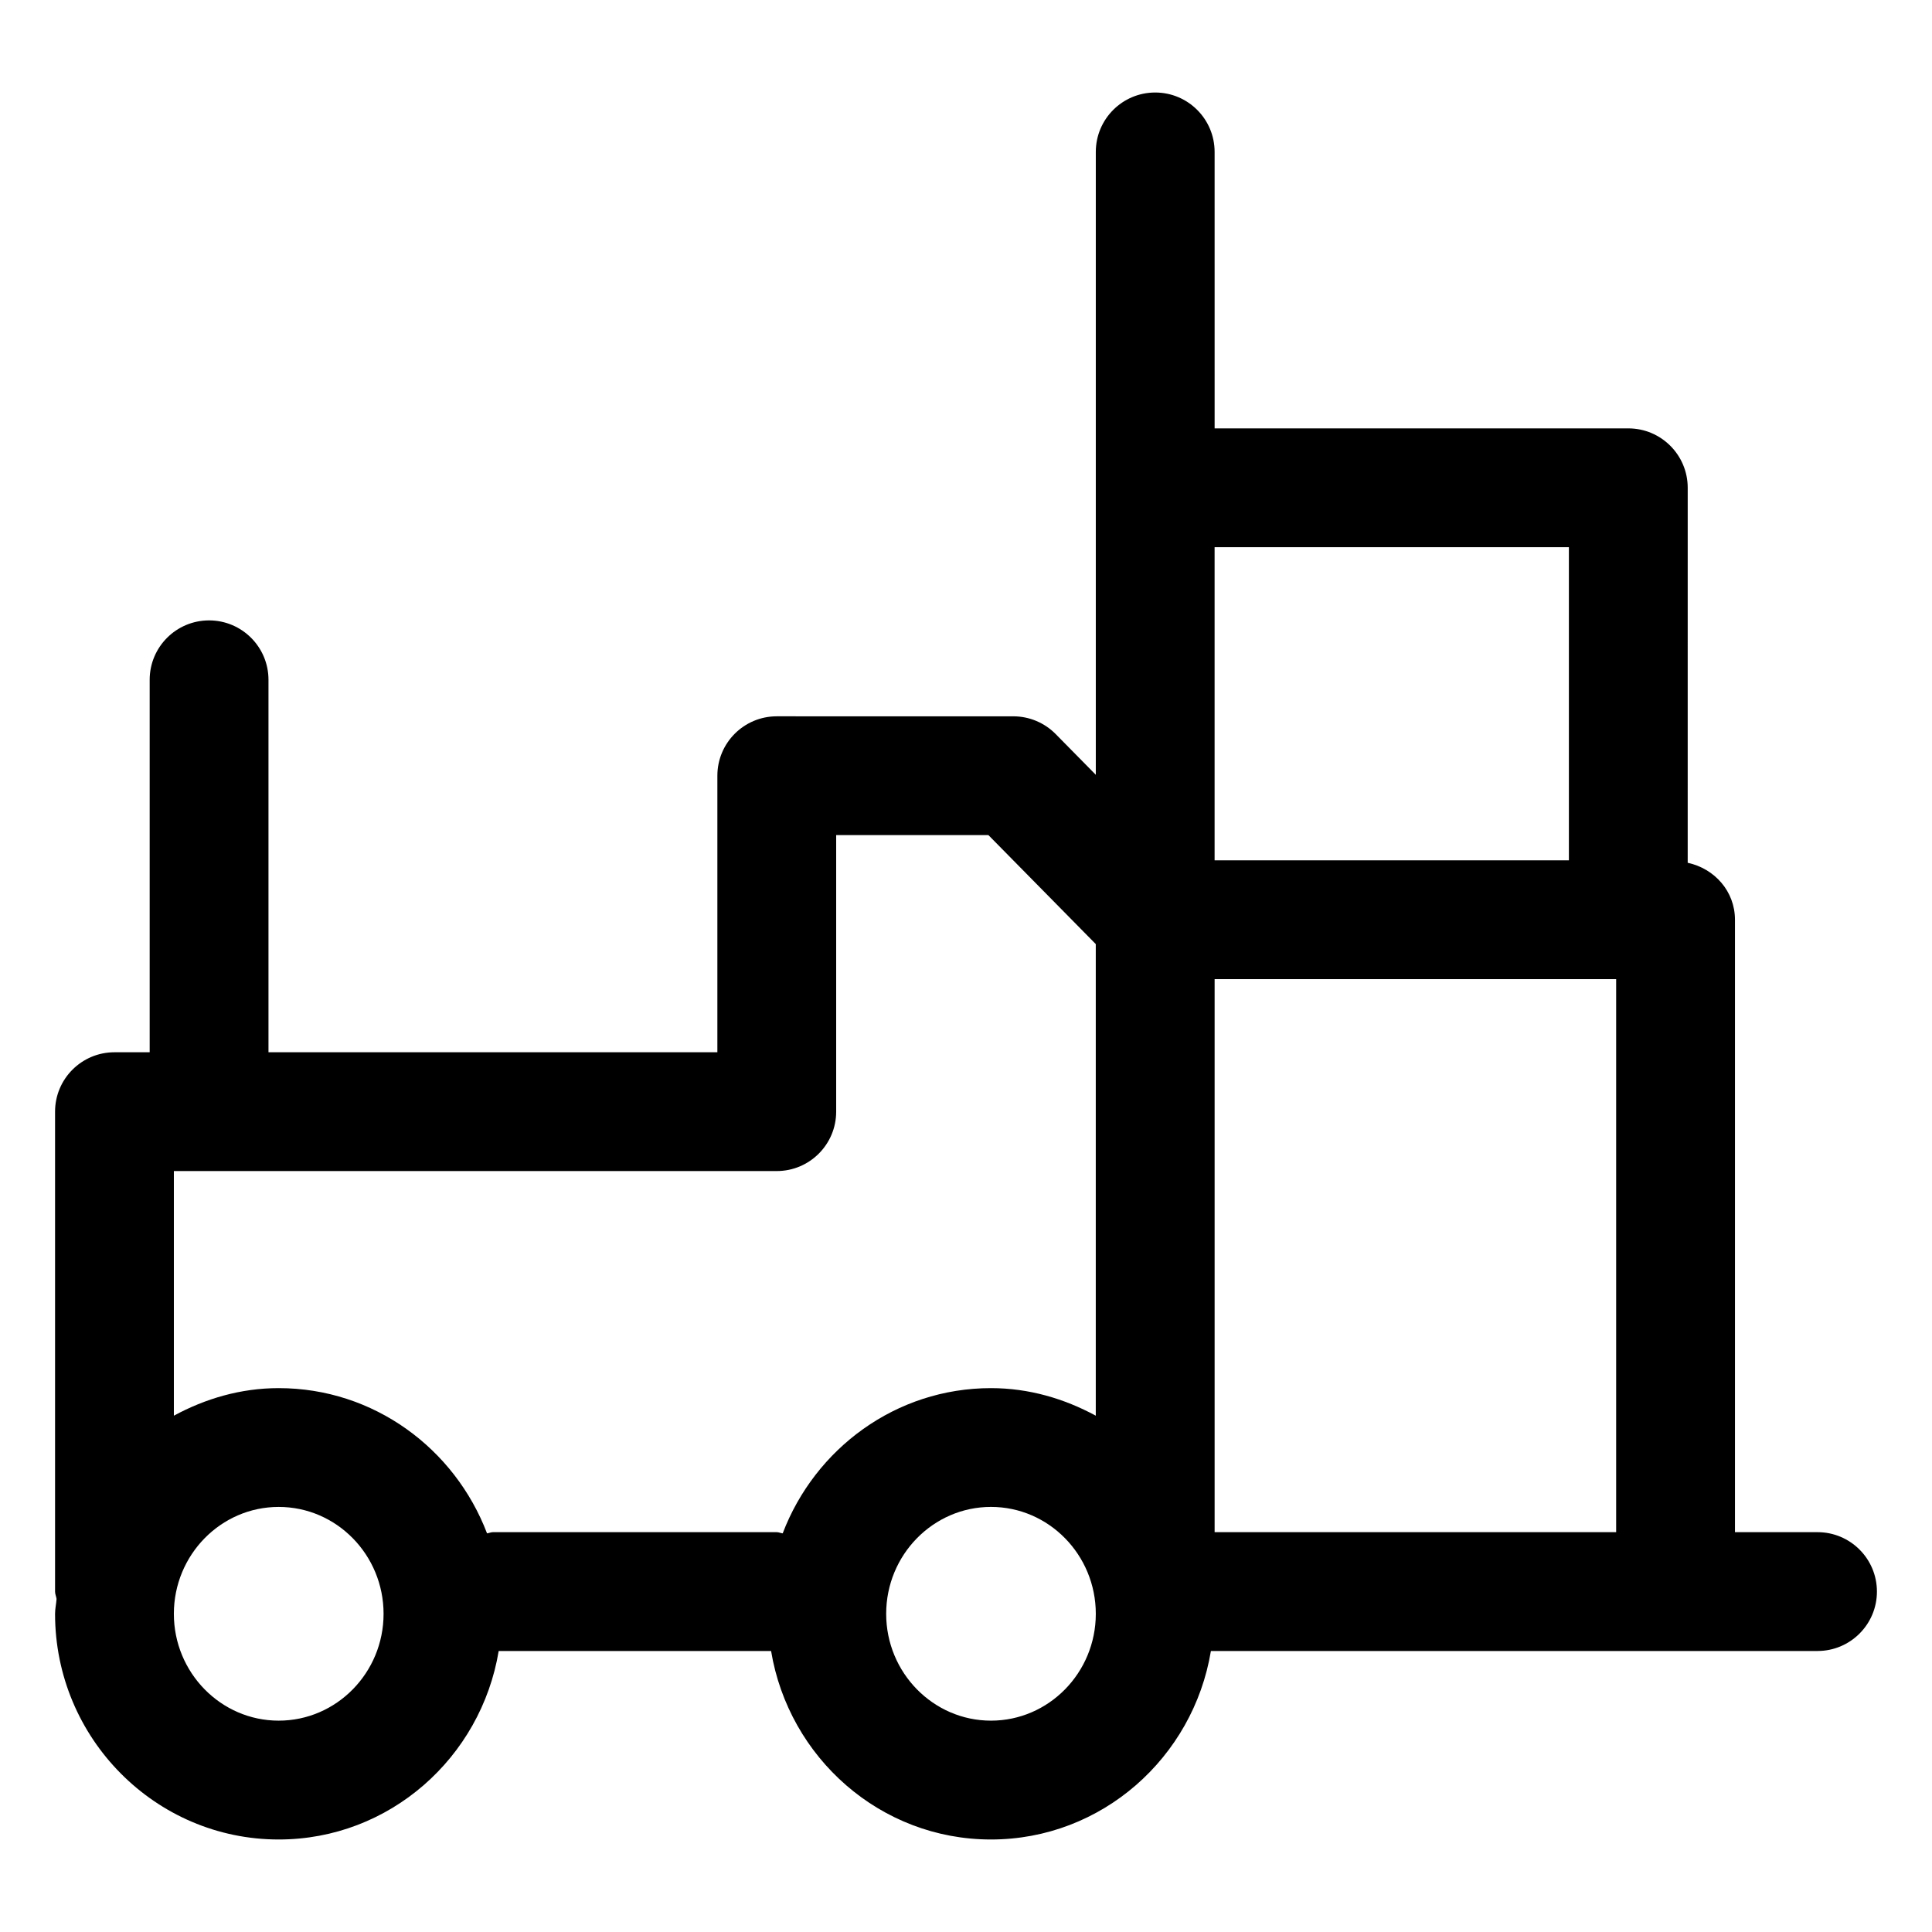
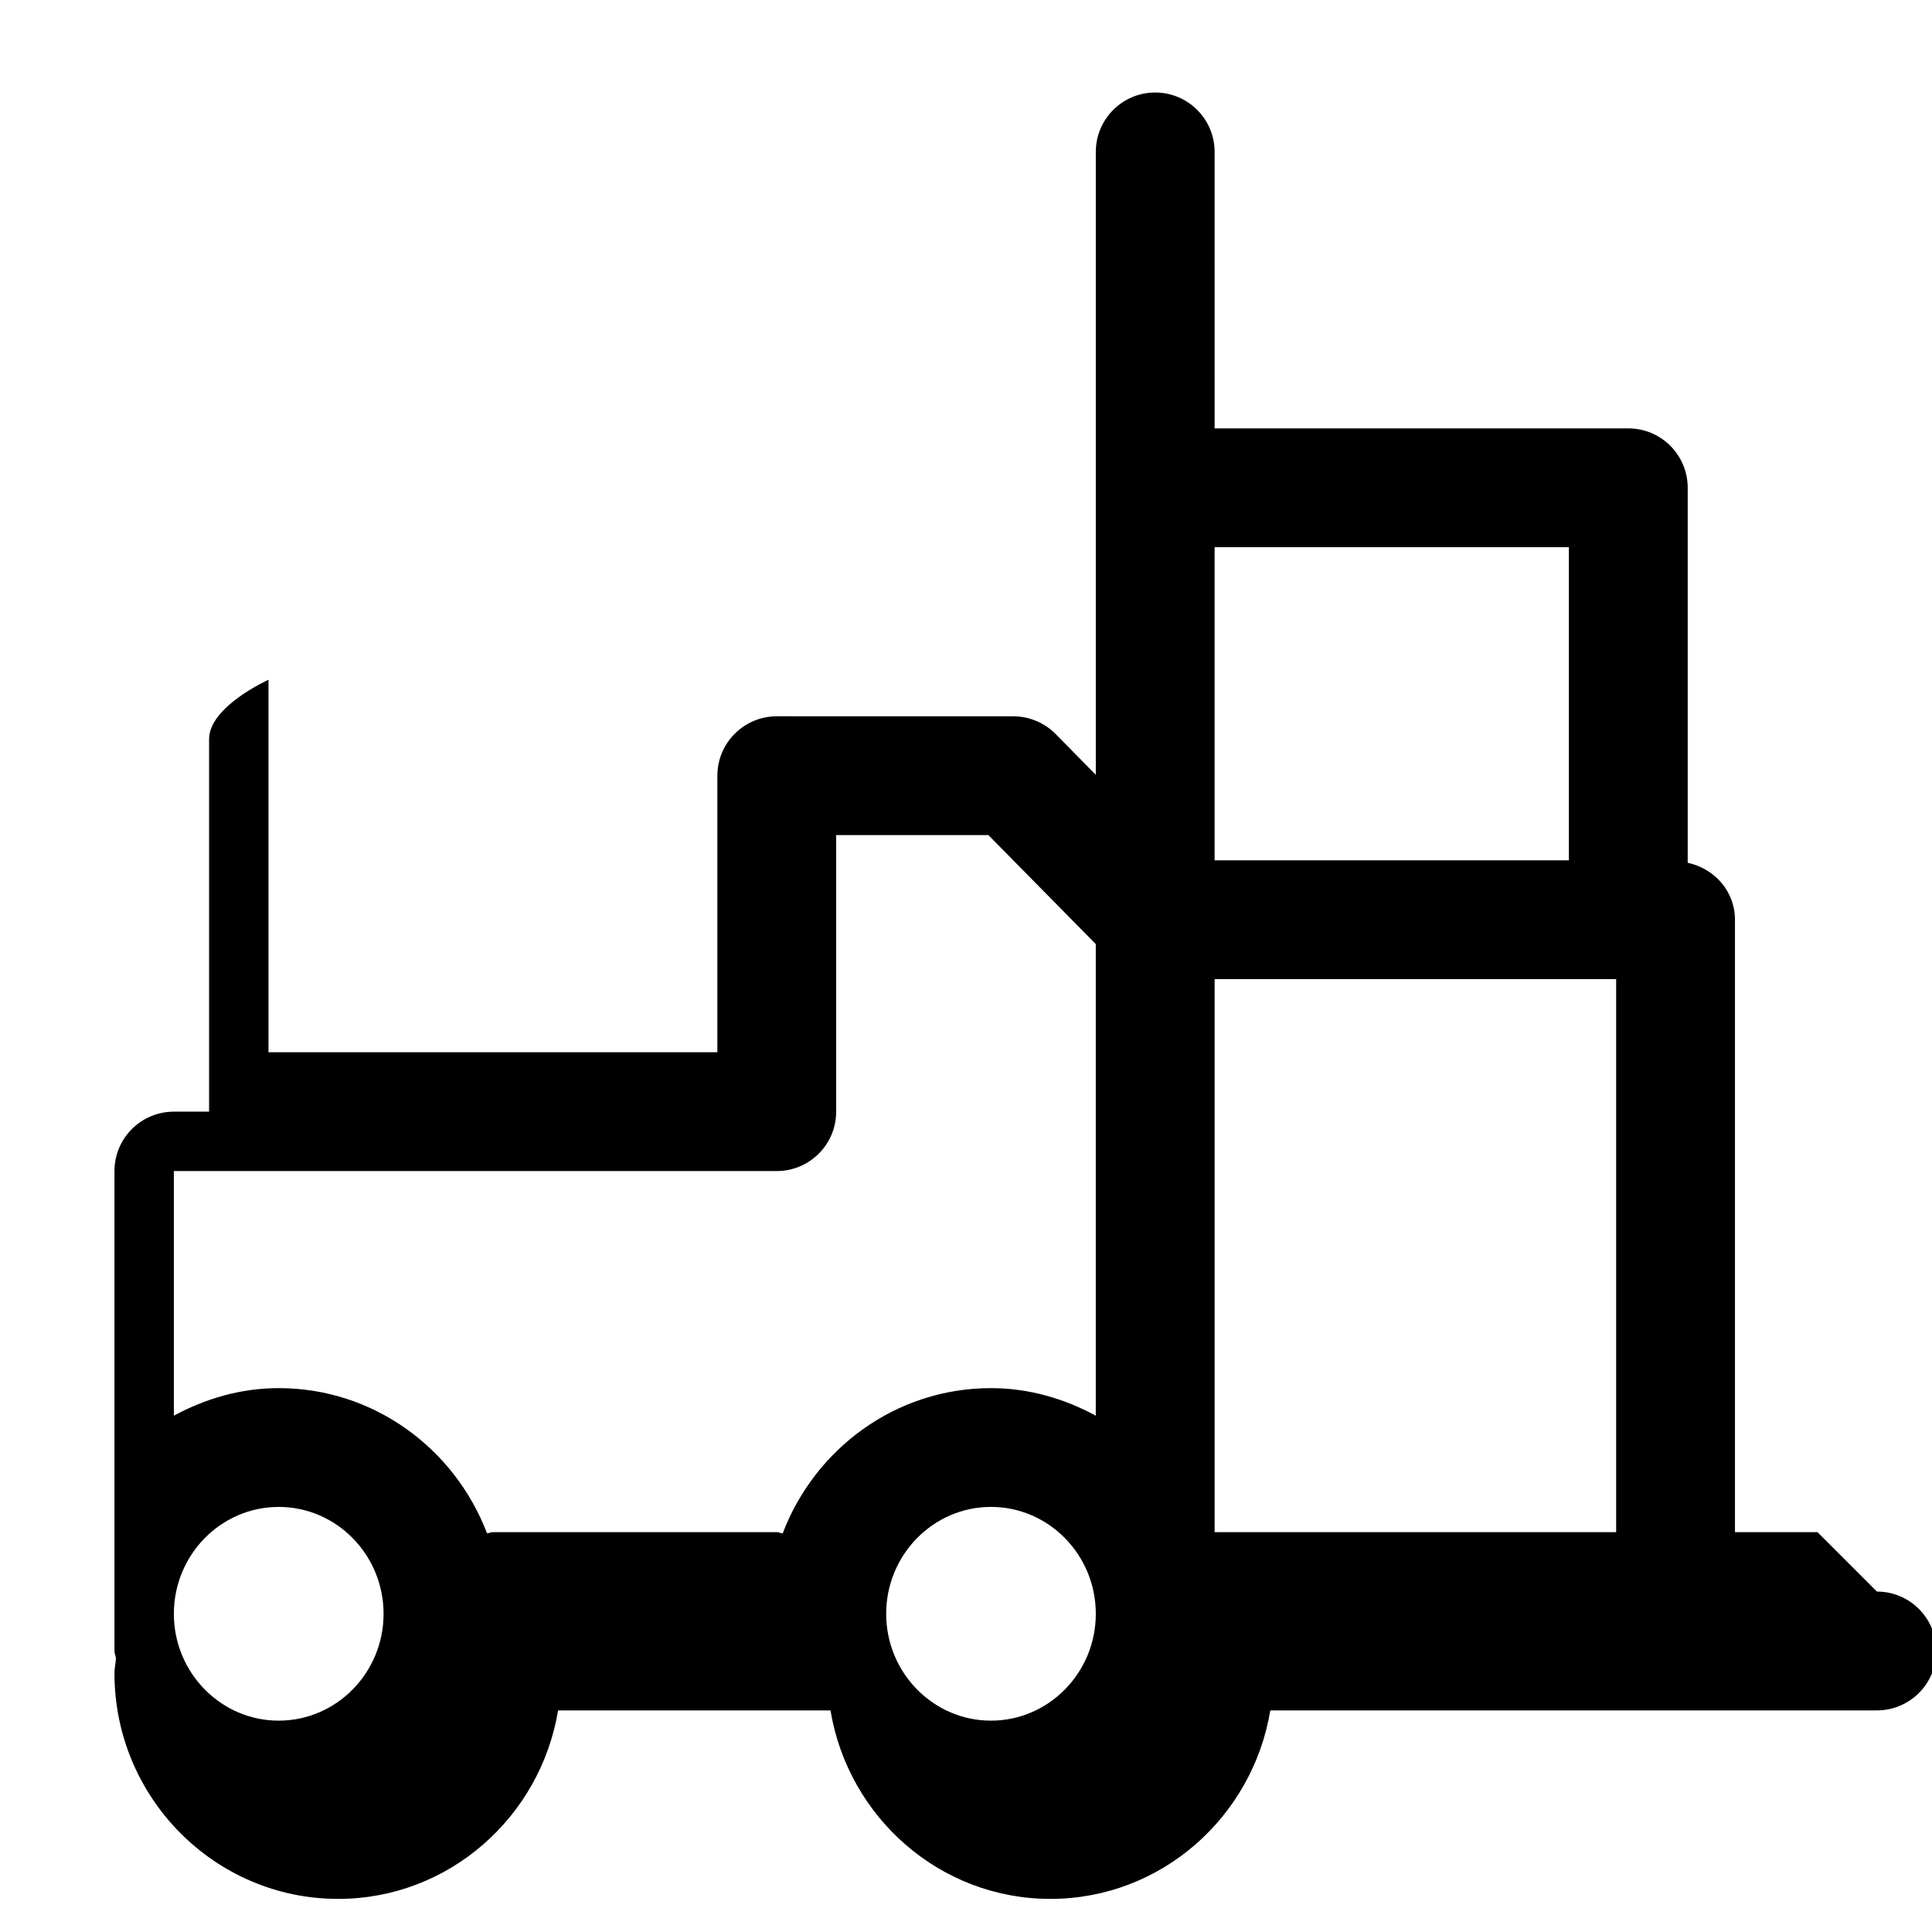
<svg xmlns="http://www.w3.org/2000/svg" fill="#000000" width="800px" height="800px" version="1.1" viewBox="144 144 512 512">
-   <path d="m625.66 550.04h-21.875v-162.3c0-7.551-5.43-13.566-12.527-15.094l0.004-99.379c0-8.691-7.051-15.742-15.742-15.742h-109.63l-0.004-73.266c0-8.691-7.051-15.742-15.742-15.742-8.691 0-15.742 7.051-15.742 15.742v165.07l-10.641-10.801c-2.953-2.992-6.992-4.695-11.215-4.695l-62.691-0.004c-8.691 0-15.742 7.051-15.742 15.742v73.289h-118.96v-98.707c0-8.691-7.051-15.742-15.742-15.742s-15.742 7.051-15.742 15.742v98.707h-9.332c-8.691 0-15.742 7.051-15.742 15.742v127.18c0 0.695 0.309 1.285 0.395 1.957-0.086 1.332-0.395 2.598-0.395 3.949 0 32.965 26.59 59.797 59.266 59.797 29.355 0 53.613-21.684 58.301-49.957h72.188c4.688 28.273 28.941 49.957 58.277 49.957 29.336 0 53.594-21.684 58.281-49.957h160.76c8.691 0 15.742-7.051 15.742-15.742 0-8.695-7.051-15.746-15.742-15.746zm-65.887-261.03v82.984h-93.891v-82.984zm-209.92 165.33c8.691 0 15.742-7.051 15.742-15.742v-73.289h40.344l28.453 28.883v124.98c-8.324-4.508-17.688-7.305-27.777-7.305-25.211 0-46.645 16.043-55.195 38.488-0.543-0.055-1.012-0.316-1.57-0.316h-75.23c-0.551 0-1.012 0.258-1.551 0.312-8.551-22.445-29.992-38.484-55.215-38.484-10.09 0-19.453 2.797-27.777 7.305v-64.828zm-132 145.65c-15.312 0-27.777-12.711-27.777-28.309 0-15.621 12.465-28.332 27.777-28.332 15.336 0 27.797 12.711 27.797 28.332 0 15.598-12.461 28.309-27.797 28.309zm188.77 0c-15.312 0-27.777-12.711-27.777-28.312 0-15.621 12.465-28.332 27.777-28.332s27.777 12.711 27.777 28.332c0 15.602-12.465 28.312-27.777 28.312zm59.266-196.51h106.41v146.55h-106.41z" />
+   <path d="m625.66 550.04h-21.875v-162.3c0-7.551-5.43-13.566-12.527-15.094l0.004-99.379c0-8.691-7.051-15.742-15.742-15.742h-109.63l-0.004-73.266c0-8.691-7.051-15.742-15.742-15.742-8.691 0-15.742 7.051-15.742 15.742v165.07l-10.641-10.801c-2.953-2.992-6.992-4.695-11.215-4.695l-62.691-0.004c-8.691 0-15.742 7.051-15.742 15.742v73.289h-118.96v-98.707s-15.742 7.051-15.742 15.742v98.707h-9.332c-8.691 0-15.742 7.051-15.742 15.742v127.18c0 0.695 0.309 1.285 0.395 1.957-0.086 1.332-0.395 2.598-0.395 3.949 0 32.965 26.59 59.797 59.266 59.797 29.355 0 53.613-21.684 58.301-49.957h72.188c4.688 28.273 28.941 49.957 58.277 49.957 29.336 0 53.594-21.684 58.281-49.957h160.76c8.691 0 15.742-7.051 15.742-15.742 0-8.695-7.051-15.746-15.742-15.746zm-65.887-261.03v82.984h-93.891v-82.984zm-209.92 165.33c8.691 0 15.742-7.051 15.742-15.742v-73.289h40.344l28.453 28.883v124.98c-8.324-4.508-17.688-7.305-27.777-7.305-25.211 0-46.645 16.043-55.195 38.488-0.543-0.055-1.012-0.316-1.57-0.316h-75.23c-0.551 0-1.012 0.258-1.551 0.312-8.551-22.445-29.992-38.484-55.215-38.484-10.09 0-19.453 2.797-27.777 7.305v-64.828zm-132 145.65c-15.312 0-27.777-12.711-27.777-28.309 0-15.621 12.465-28.332 27.777-28.332 15.336 0 27.797 12.711 27.797 28.332 0 15.598-12.461 28.309-27.797 28.309zm188.77 0c-15.312 0-27.777-12.711-27.777-28.312 0-15.621 12.465-28.332 27.777-28.332s27.777 12.711 27.777 28.332c0 15.602-12.465 28.312-27.777 28.312zm59.266-196.51h106.41v146.55h-106.41z" />
</svg>